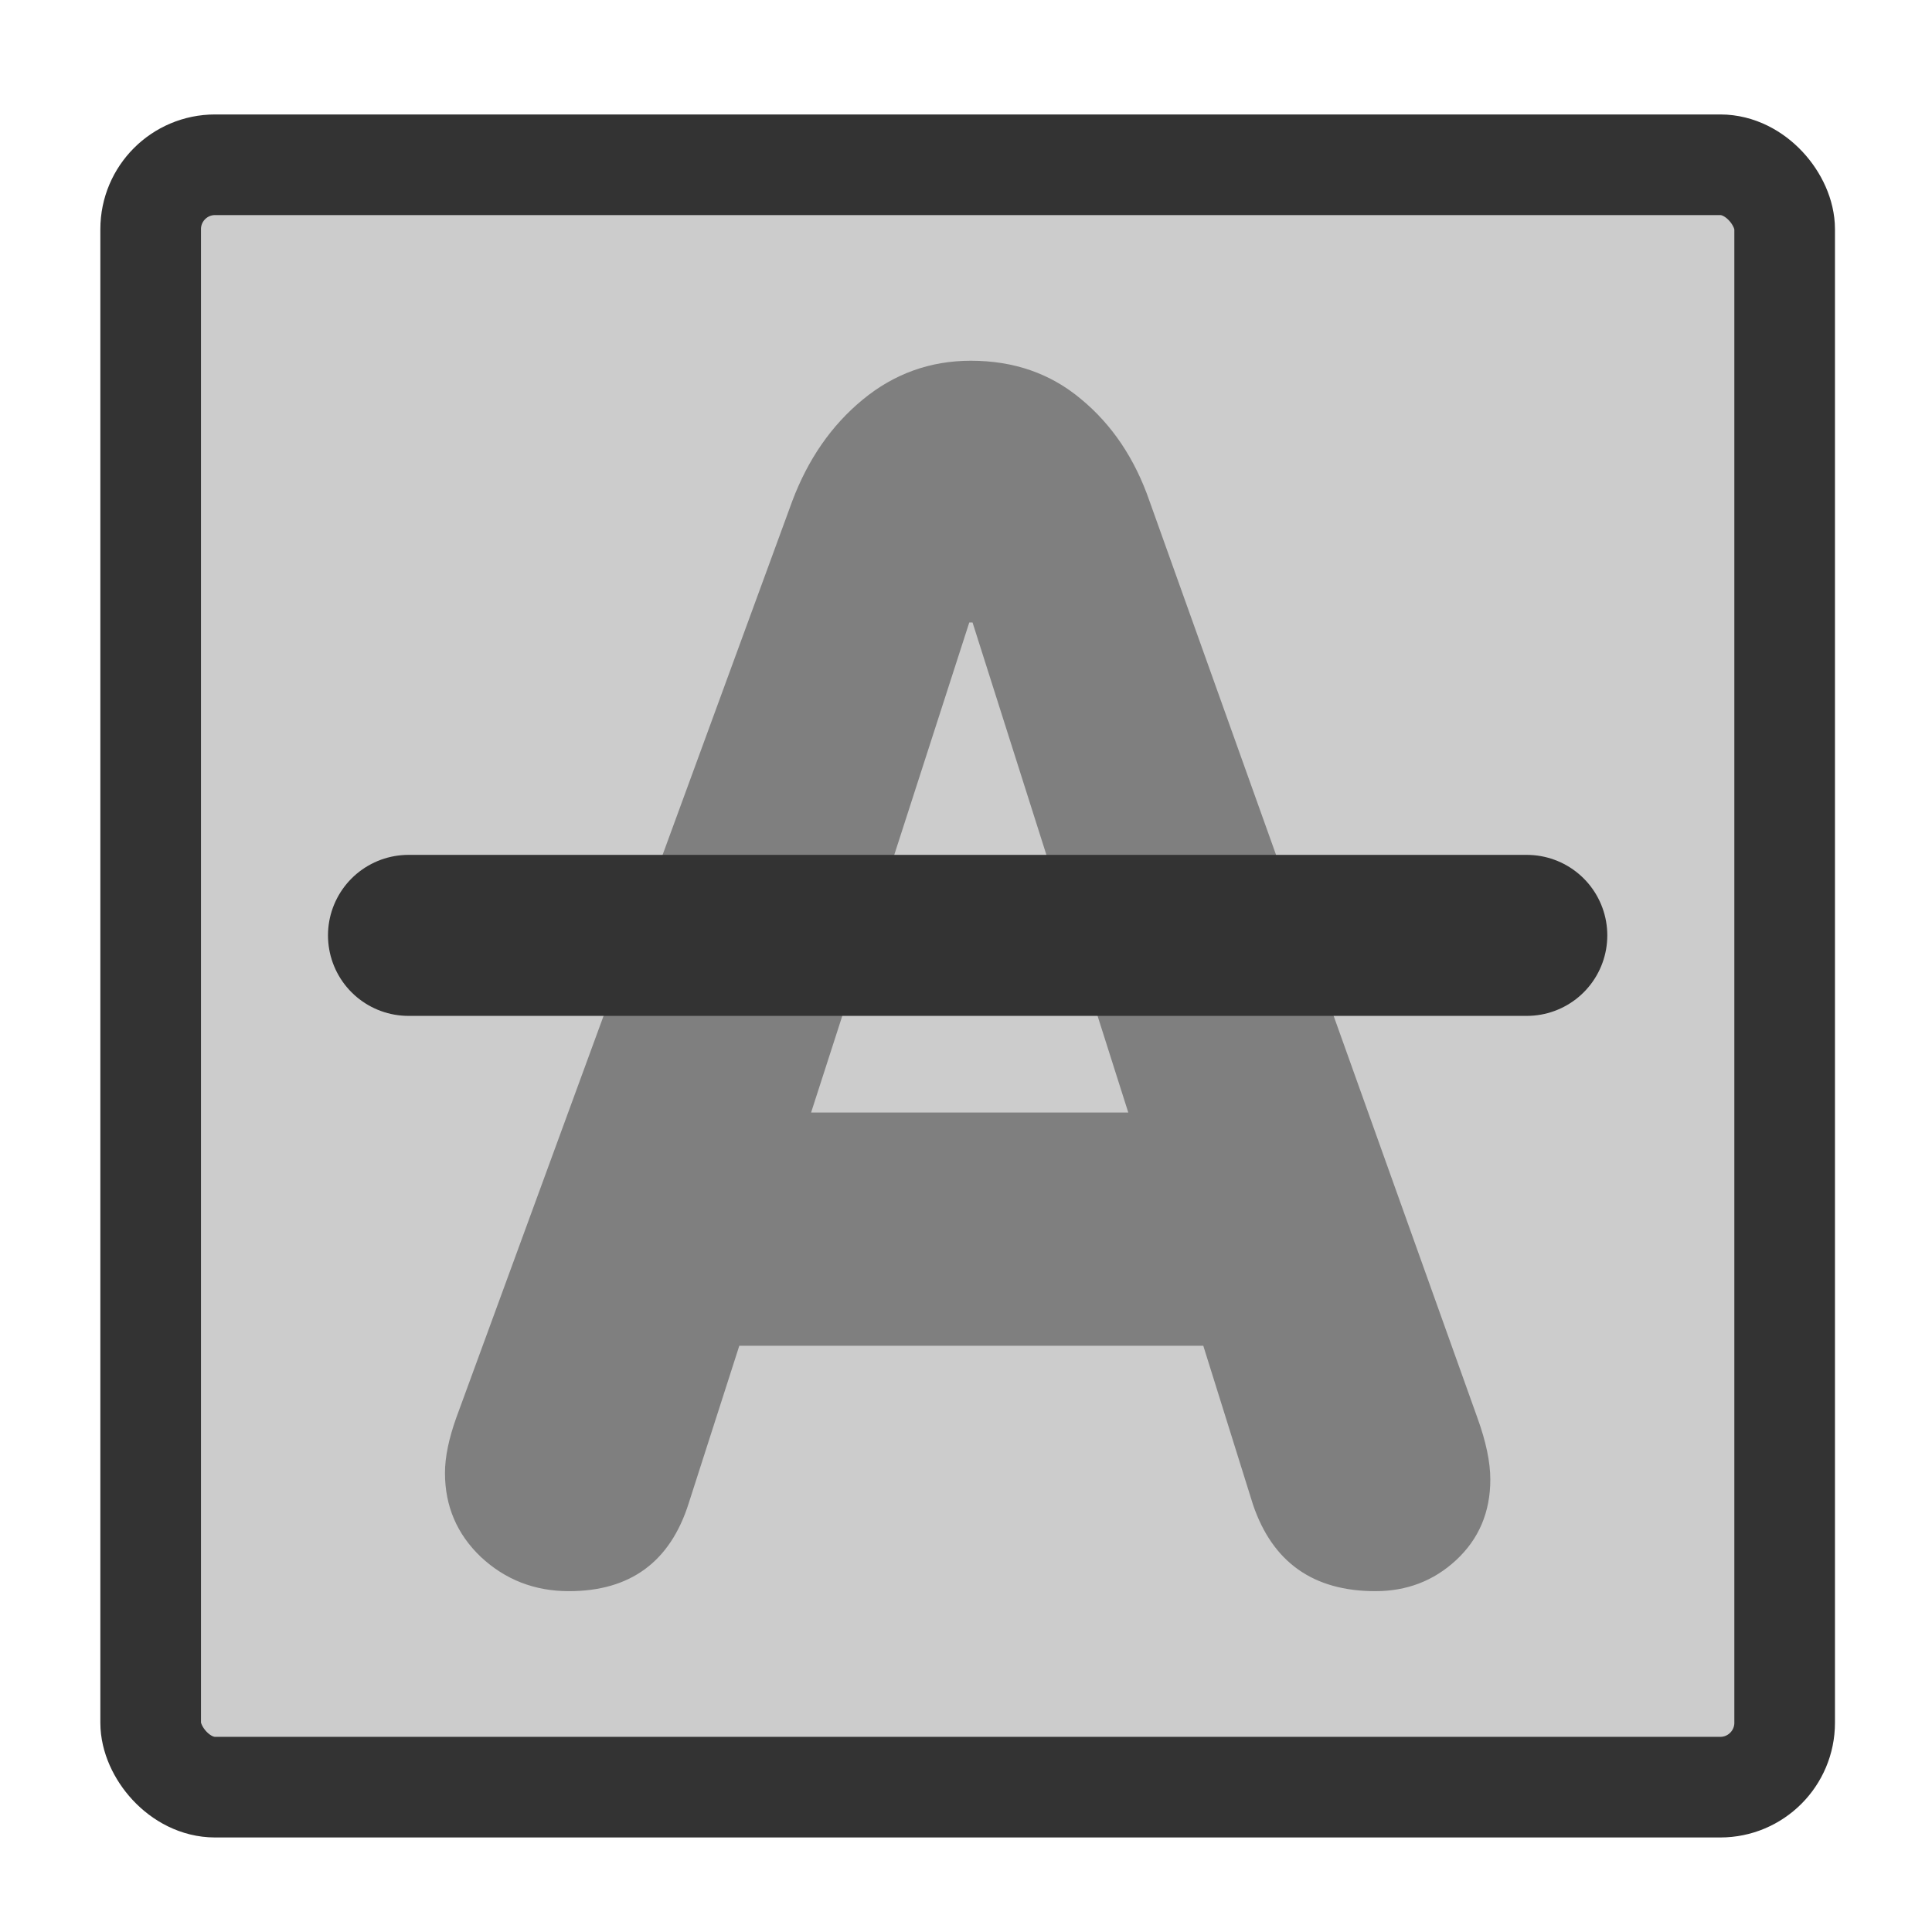
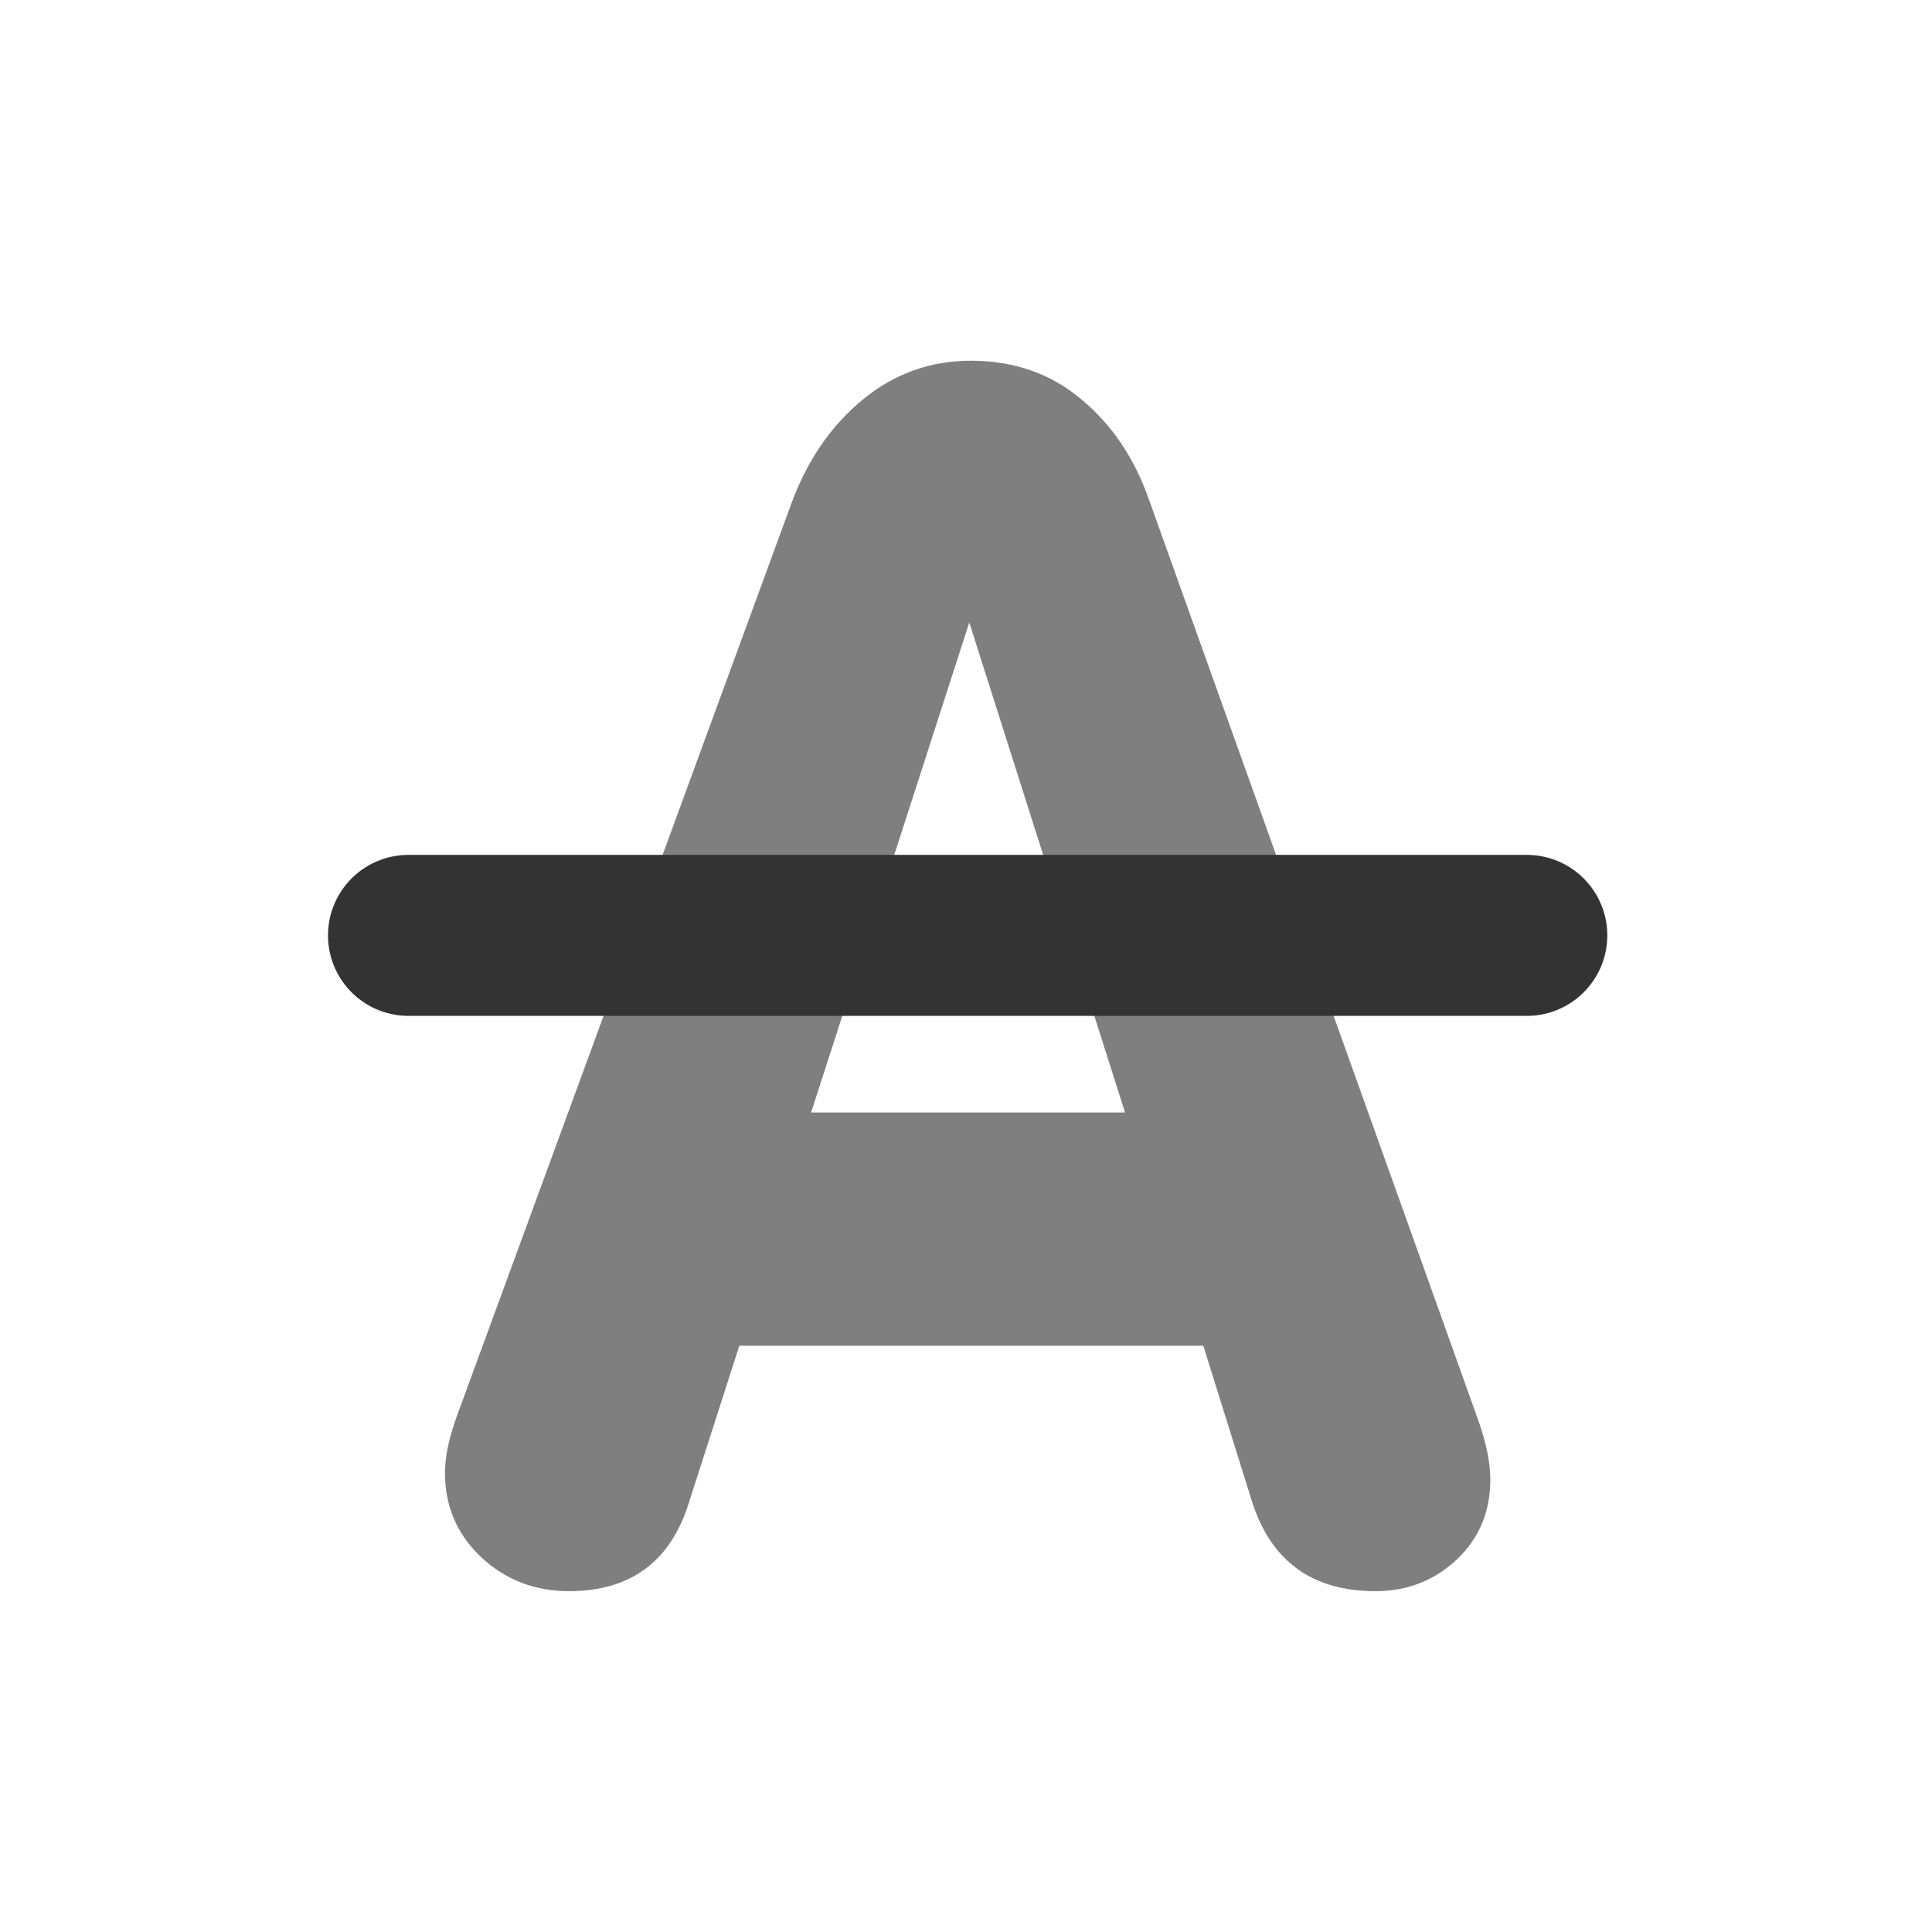
<svg xmlns="http://www.w3.org/2000/svg" xmlns:ns1="http://sodipodi.sourceforge.net/DTD/sodipodi-0.dtd" xmlns:ns2="http://www.inkscape.org/namespaces/inkscape" id="svg1" ns1:docname="strikethrough.svg" viewBox="0 0 60 60" ns1:version="0.32" version="1.0" y="0" x="0" ns2:version="0.38.1" ns1:docbase="/home/danny/flat/scalable/actions">
  <ns1:namedview id="base" bordercolor="#666666" ns2:pageshadow="2" ns2:window-width="1016" pagecolor="#ffffff" ns2:zoom="6.9465338" ns2:window-x="0" borderopacity="1.0" ns2:cx="33.593414" ns2:cy="21.850941" ns2:window-y="0" ns2:window-height="685" ns2:pageopacity="0.0" />
-   <rect id="rect812" style="stroke-linejoin:round;fill-rule:evenodd;stroke:#333333;stroke-width:3.125;fill:#cccccc" rx="2" width="50.745" ns1:stroke-cmyk="(0 0 0 0.8)" y="5.117" x="4.679" height="50.385" ns1:fill-cmyk="(0.0000000 0.0000000 0.0000000 0.20000000)" />
-   <path id="path838" style="stroke-width:.687;fill:#7f7f7f" d="m14.173 44.021l10.433-28.463c0.49-1.3 1.216-2.346 2.178-3.14 0.979-0.81 2.102-1.215 3.368-1.215 1.334 0 2.473 0.396 3.419 1.19 0.962 0.793 1.671 1.848 2.127 3.165l10.18 28.463c0.27 0.743 0.405 1.385 0.405 1.925 0 1.013-0.354 1.849-1.064 2.507-0.692 0.641-1.527 0.962-2.507 0.962-1.924 0-3.19-0.895-3.798-2.684l-1.545-4.938h-14.409l-1.57 4.887c-0.574 1.824-1.814 2.735-3.722 2.735-1.064 0-1.975-0.354-2.735-1.063-0.743-0.709-1.114-1.579-1.114-2.609 0-0.489 0.118-1.063 0.354-1.722zm15.929-24.69l-4.913 15.22h9.851l-4.837-15.22h-0.101z" />
+   <path id="path838" style="stroke-width:.687;fill:#7f7f7f" d="m14.173 44.021l10.433-28.463c0.49-1.3 1.216-2.346 2.178-3.14 0.979-0.81 2.102-1.215 3.368-1.215 1.334 0 2.473 0.396 3.419 1.19 0.962 0.793 1.671 1.848 2.127 3.165l10.18 28.463c0.27 0.743 0.405 1.385 0.405 1.925 0 1.013-0.354 1.849-1.064 2.507-0.692 0.641-1.527 0.962-2.507 0.962-1.924 0-3.19-0.895-3.798-2.684l-1.545-4.938h-14.409l-1.57 4.887c-0.574 1.824-1.814 2.735-3.722 2.735-1.064 0-1.975-0.354-2.735-1.063-0.743-0.709-1.114-1.579-1.114-2.609 0-0.489 0.118-1.063 0.354-1.722zm15.929-24.69l-4.913 15.22h9.851h-0.101z" />
  <path id="path839" style="stroke-linejoin:round;stroke:#333333;stroke-linecap:round;stroke-width:5;fill:none" d="m12.686 29.049h34.73" ns1:stroke-cmyk="(0.0000000 0.0000000 0.0000000 0.80000001)" />
</svg>